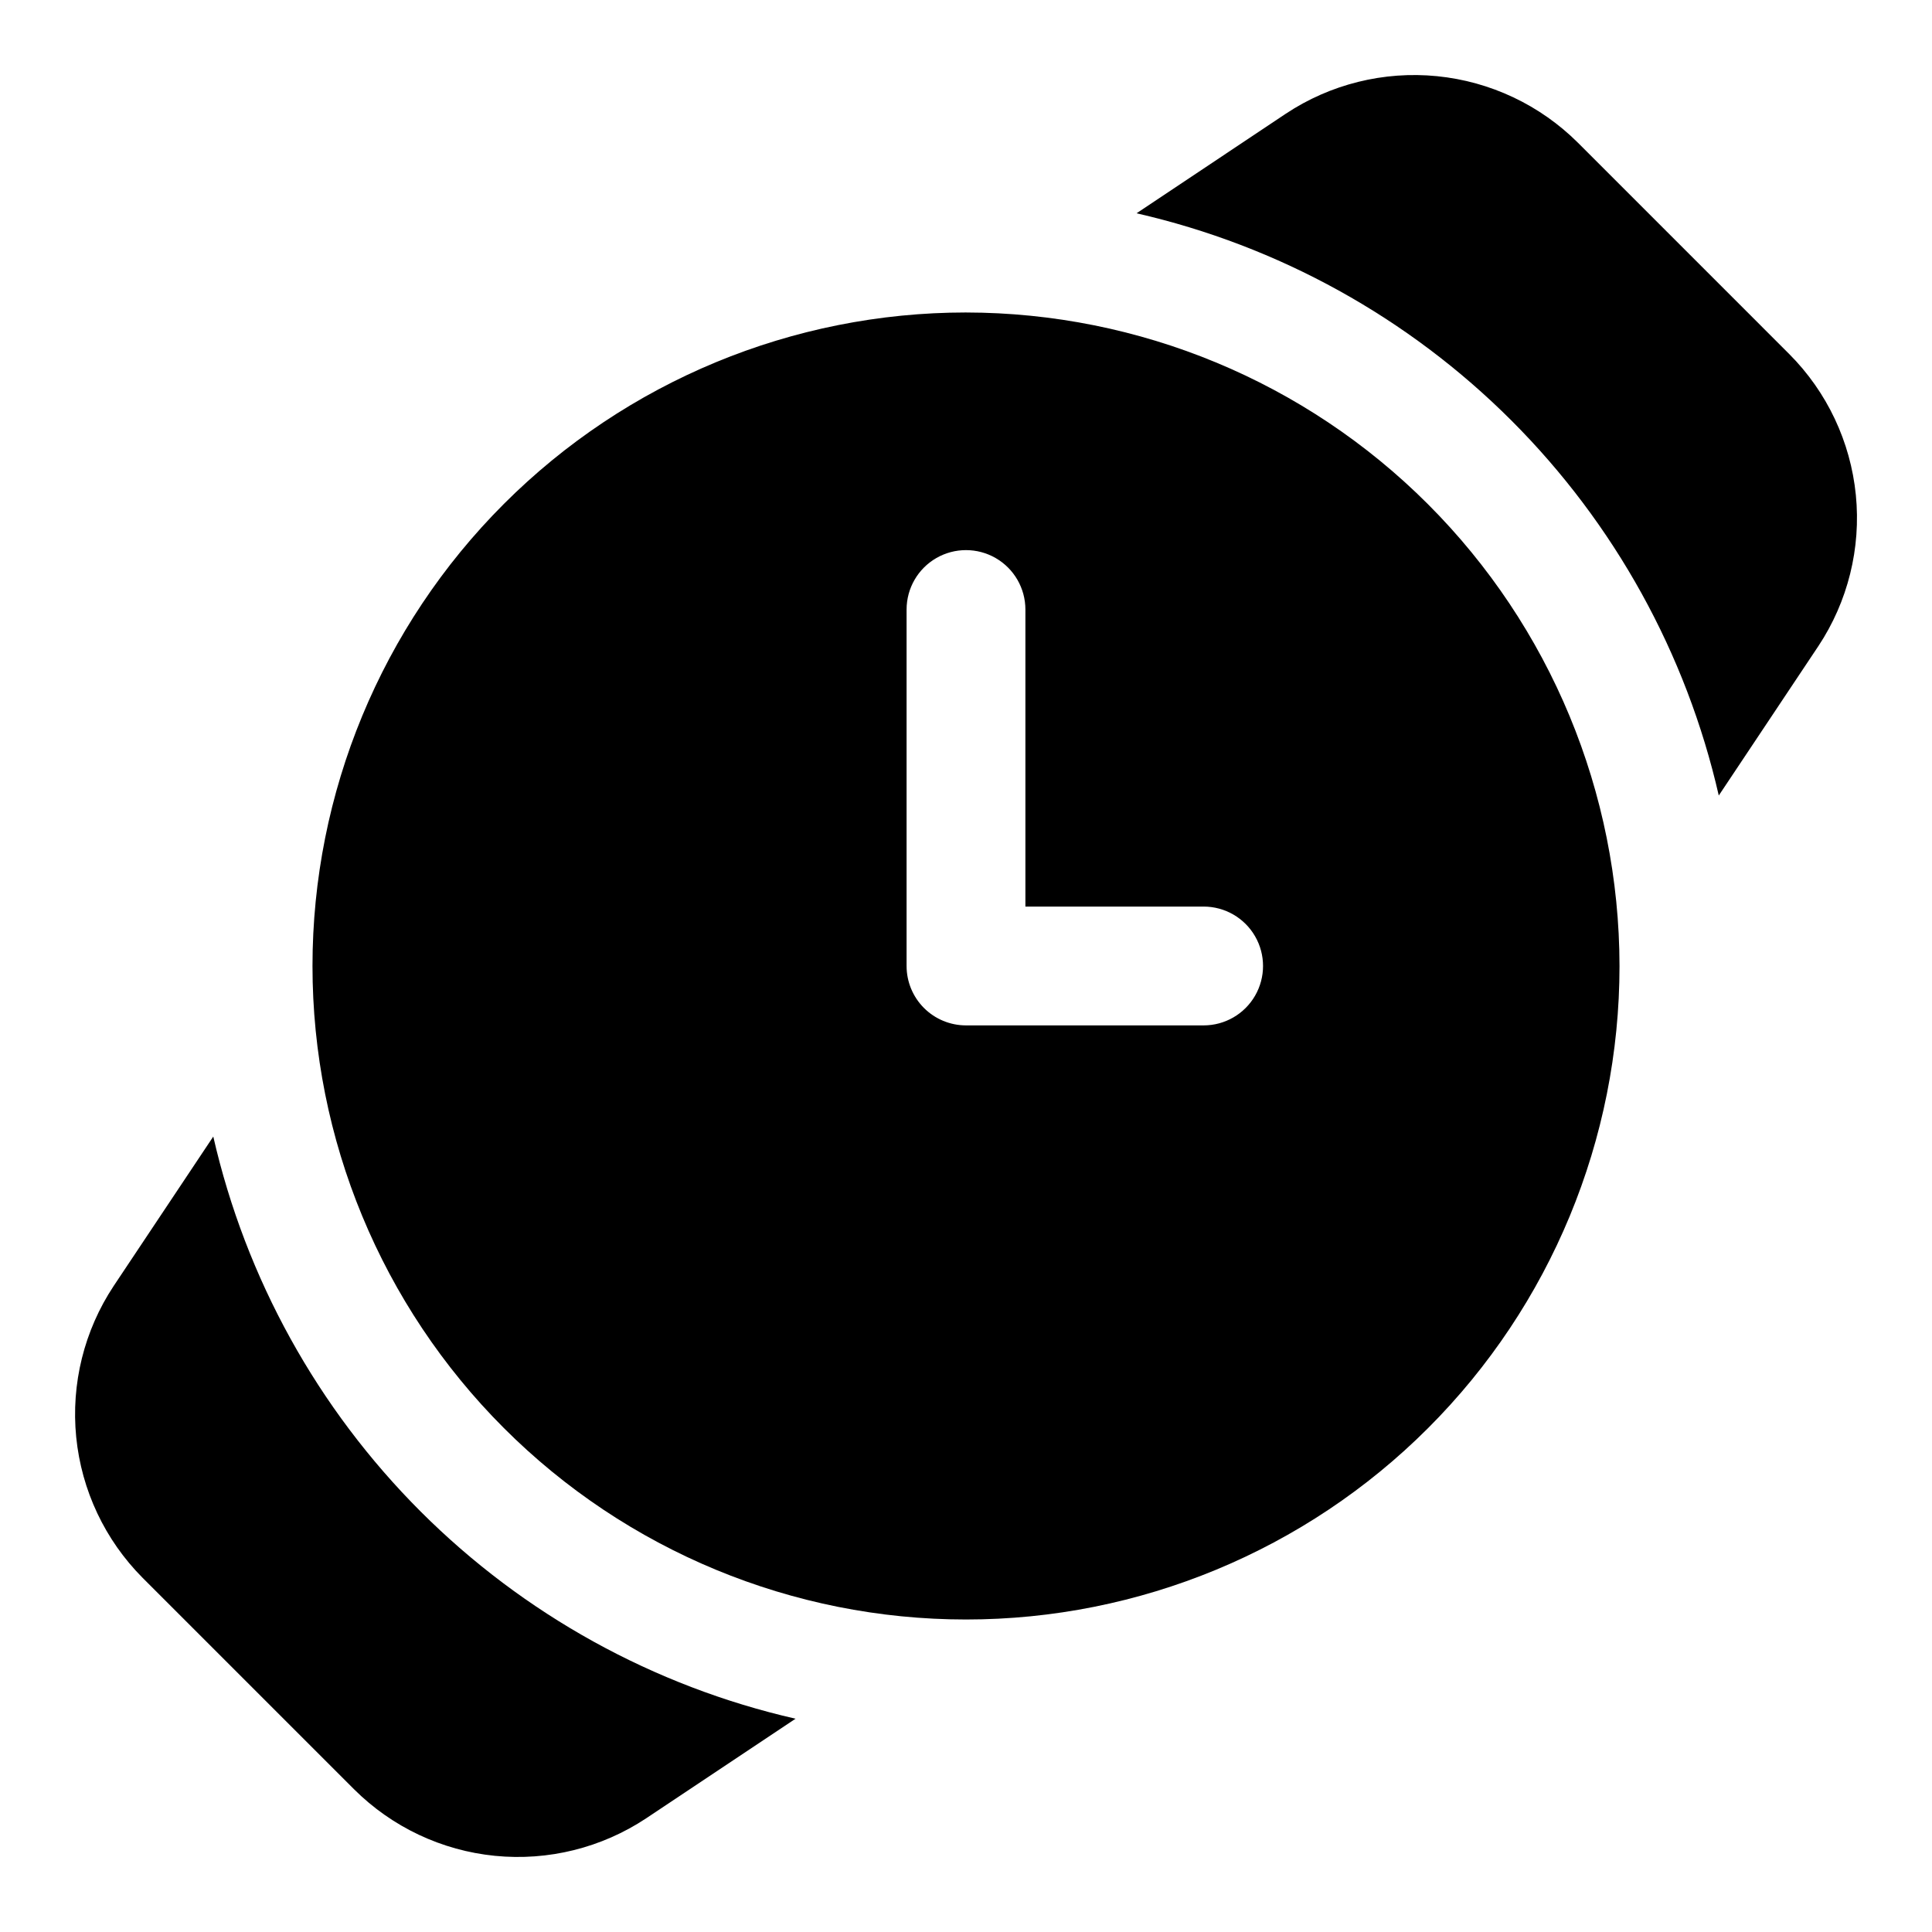
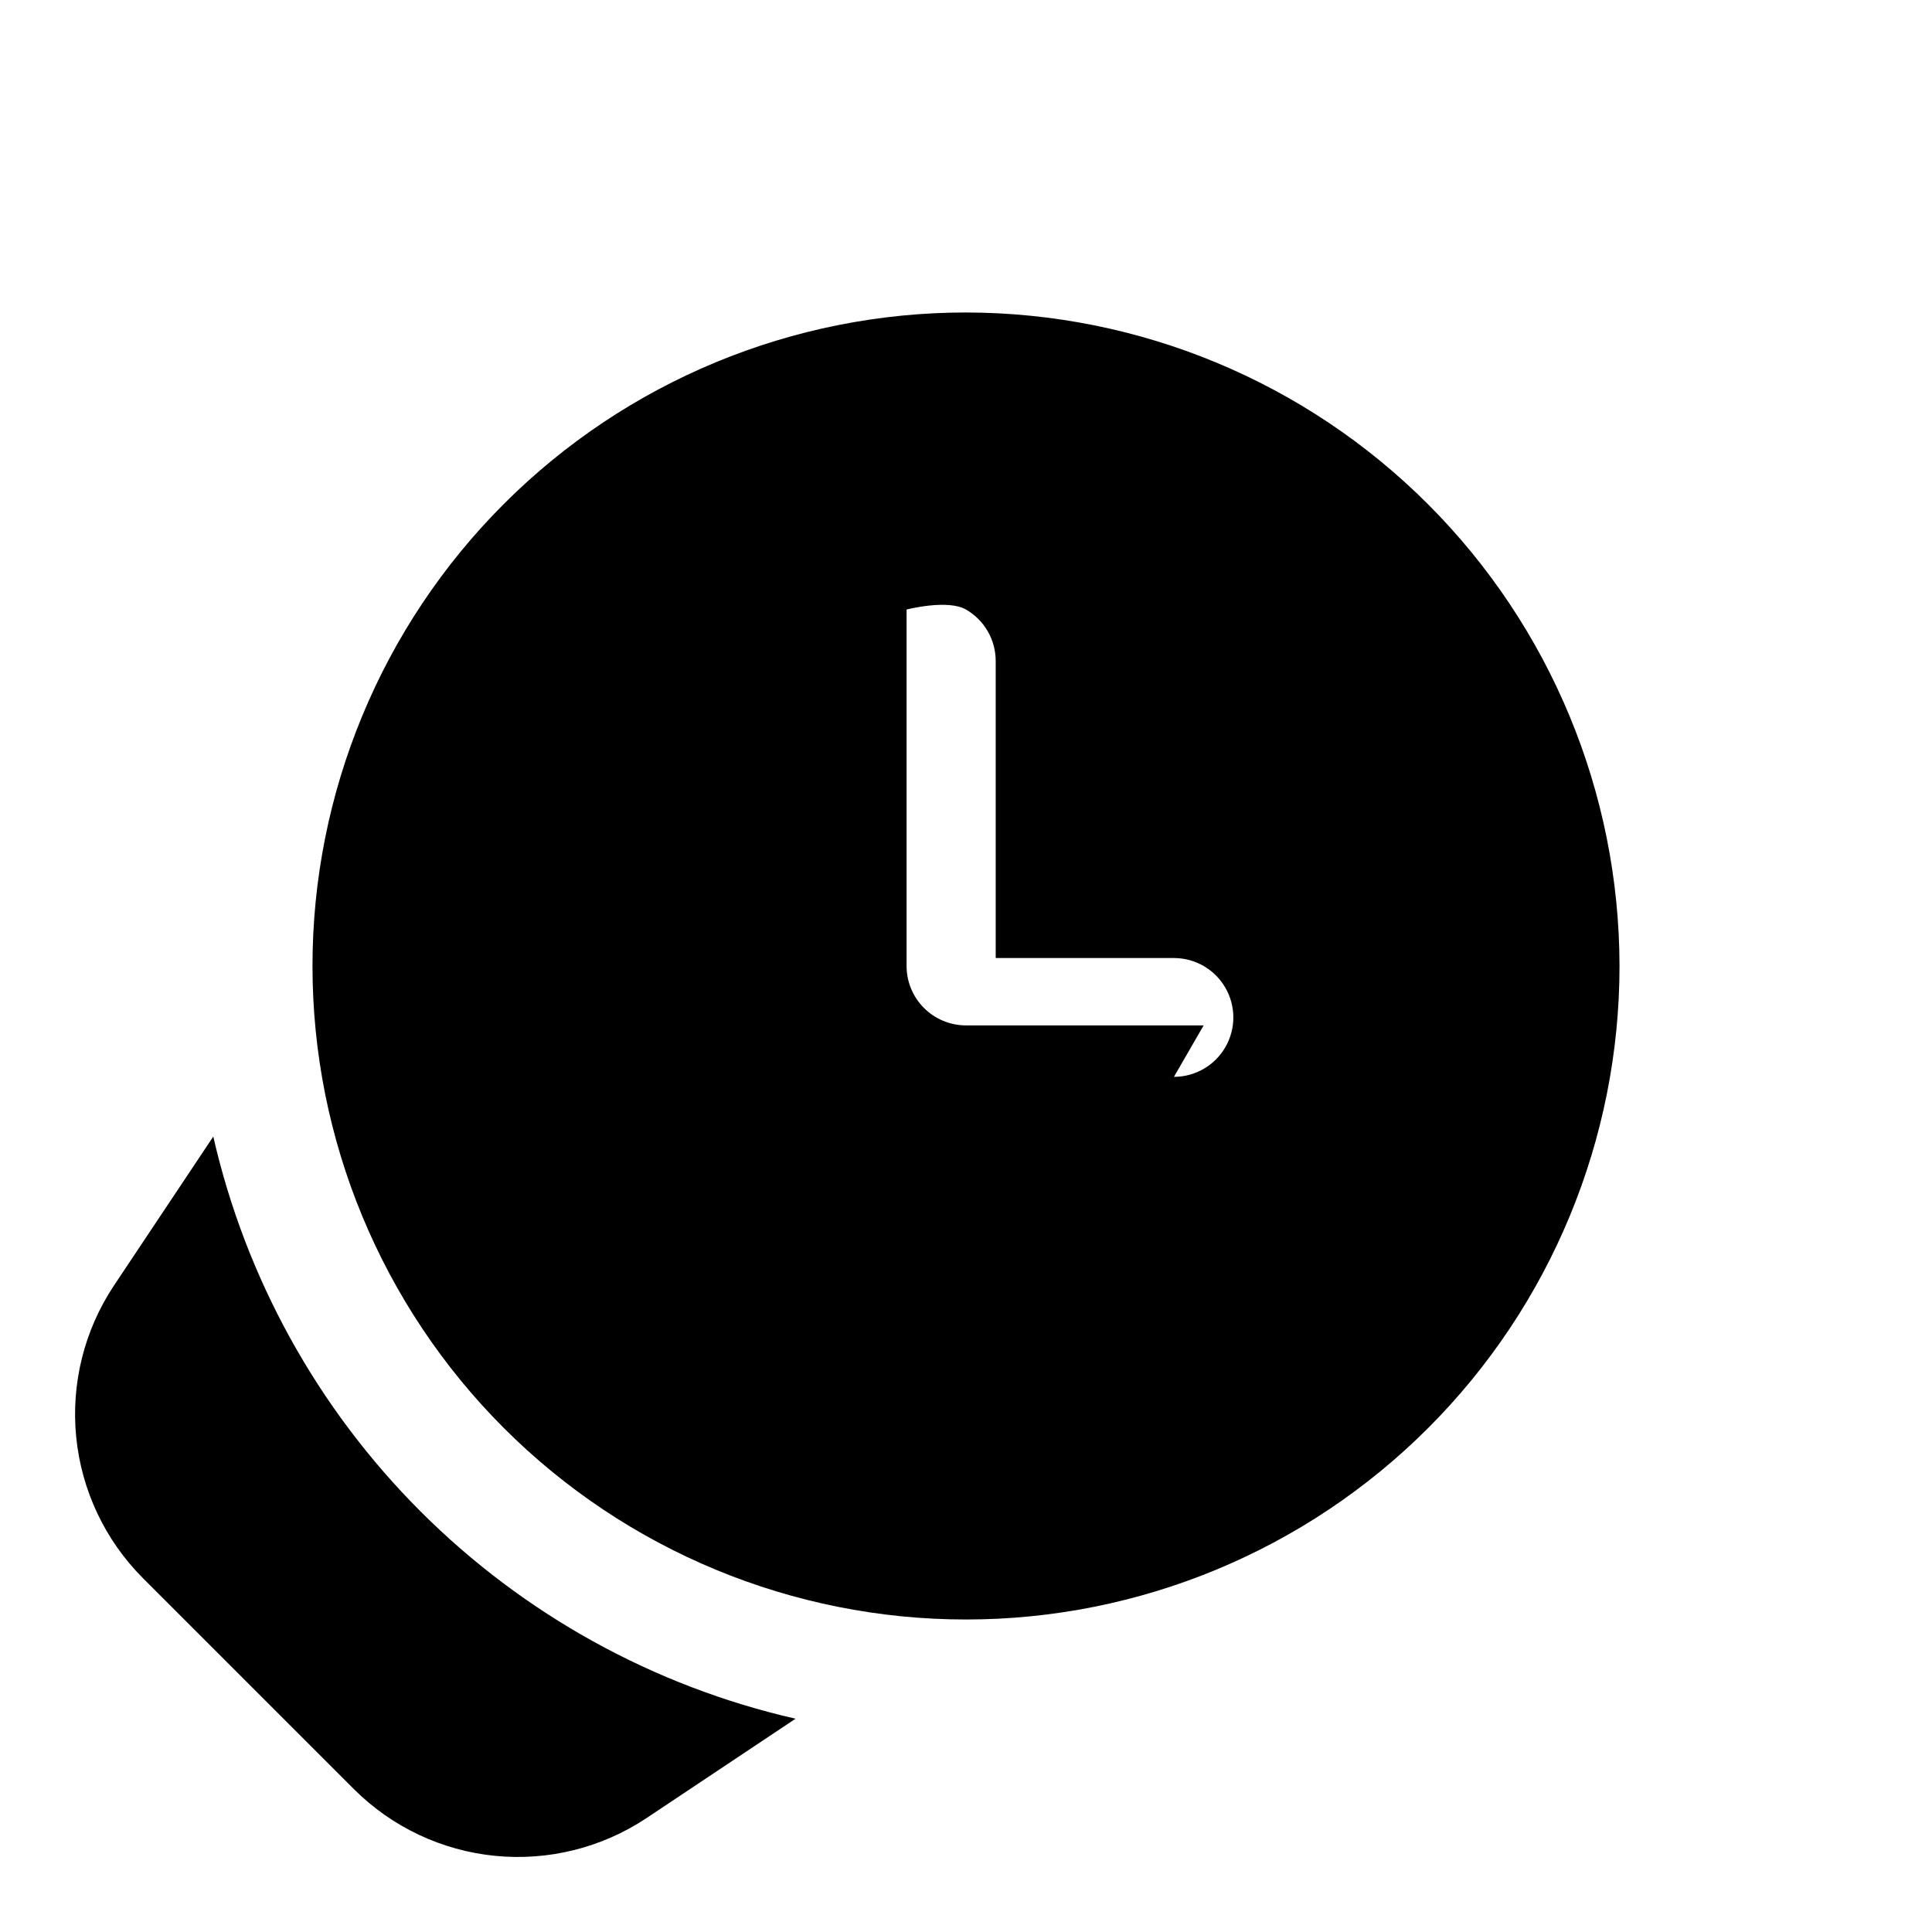
<svg xmlns="http://www.w3.org/2000/svg" fill="#000000" width="800px" height="800px" version="1.1" viewBox="144 144 512 512">
  <g>
-     <path d="m400 226.81c-45.934 0-89.984 18.246-122.46 50.727-32.48 32.477-50.727 76.527-50.727 122.46 0 45.93 18.246 89.98 50.727 122.46 32.477 32.48 76.527 50.727 122.46 50.727 45.93 0 89.98-18.246 122.46-50.727 32.48-32.477 50.727-76.527 50.727-122.46-0.055-45.918-18.316-89.934-50.785-122.4-32.465-32.465-76.484-50.73-122.4-50.785zm62.977 188.93h-62.977c-4.176 0-8.18-1.66-11.133-4.609-2.953-2.953-4.613-6.957-4.613-11.133v-94.465c0-5.625 3-10.824 7.871-13.637s10.875-2.812 15.746 0 7.871 8.012 7.871 13.637v78.719h47.234c5.621 0 10.82 3 13.633 7.871s2.812 10.875 0 15.746-8.012 7.871-13.633 7.871z" />
-     <path d="m618.18 237.84-56.016-56.02c-10.043-10.004-23.234-16.23-37.34-17.633-14.105-1.398-28.262 2.117-40.074 9.949l-39.551 26.387c37.629 8.602 72.066 27.641 99.359 54.934 27.297 27.293 46.336 61.73 54.934 99.359l26.387-39.582v0.004c7.828-11.816 11.34-25.969 9.938-40.07-1.406-14.105-7.633-27.289-17.637-37.328z" />
+     <path d="m400 226.81c-45.934 0-89.984 18.246-122.46 50.727-32.48 32.477-50.727 76.527-50.727 122.46 0 45.93 18.246 89.98 50.727 122.46 32.477 32.48 76.527 50.727 122.46 50.727 45.93 0 89.98-18.246 122.46-50.727 32.48-32.477 50.727-76.527 50.727-122.46-0.055-45.918-18.316-89.934-50.785-122.4-32.465-32.465-76.484-50.73-122.4-50.785zm62.977 188.93h-62.977c-4.176 0-8.18-1.66-11.133-4.609-2.953-2.953-4.613-6.957-4.613-11.133v-94.465s10.875-2.812 15.746 0 7.871 8.012 7.871 13.637v78.719h47.234c5.621 0 10.82 3 13.633 7.871s2.812 10.875 0 15.746-8.012 7.871-13.633 7.871z" />
    <path d="m200.52 445.2-26.387 39.582c-7.824 11.809-11.336 25.961-9.938 40.059 1.402 14.098 7.625 27.281 17.621 37.324l56.02 56.016c10.043 10.004 23.23 16.234 37.336 17.633s28.262-2.113 40.078-9.949l39.582-26.387h-0.004c-37.629-8.594-72.07-27.633-99.367-54.922-27.293-27.289-46.336-61.727-54.941-99.355z" />
  </g>
</svg>